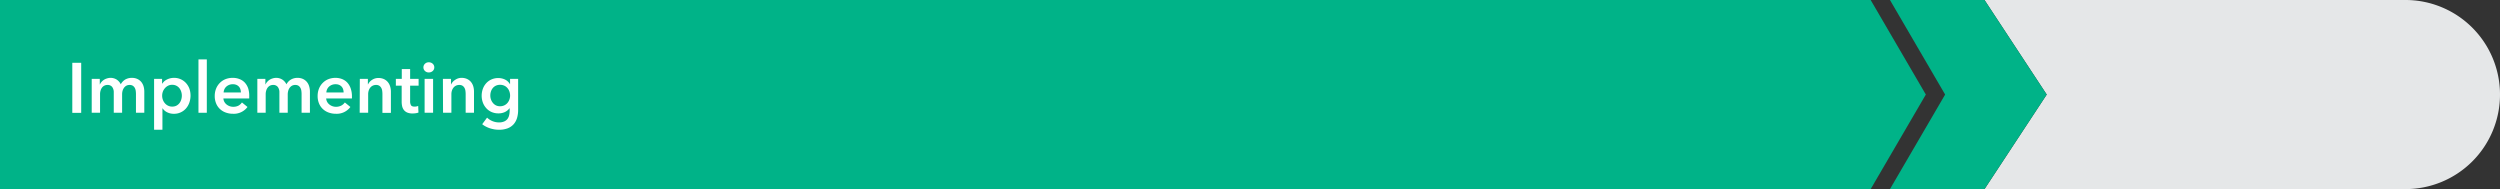
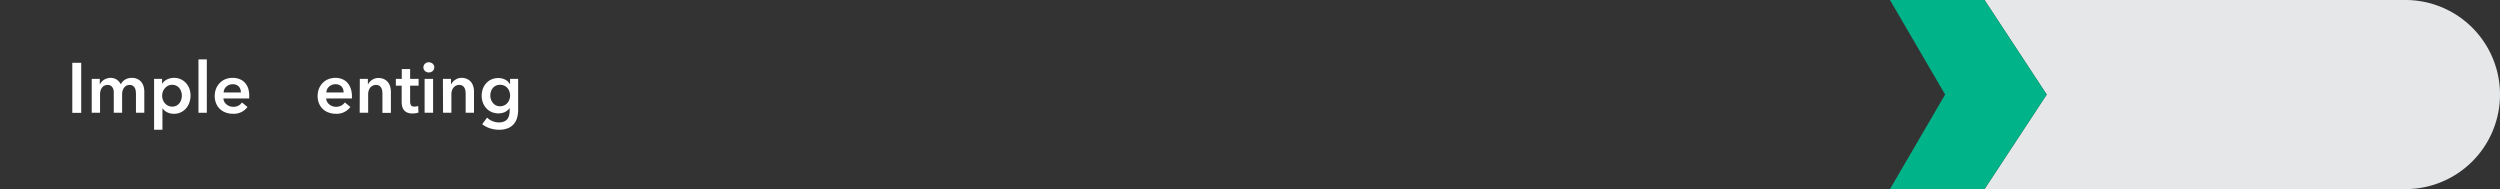
<svg xmlns="http://www.w3.org/2000/svg" viewBox="0 0 899 68">
  <rect x="0" y="0" width="899" height="68" fill="#333333" stroke="none" />
  <defs>
    <style>.cls-1{fill:#e5e7e8;}.cls-2{fill:#00b388;}.cls-3{fill:#fff;}</style>
  </defs>
  <g id="Layer_2" data-name="Layer 2">
    <g id="Layer_1-2" data-name="Layer 1">
      <path class="cls-1" d="M865,0H713.63L736,34,713.63,68H865a34,34,0,0,0,34-34h0A34,34,0,0,0,865,0Z" />
-       <polygon class="cls-2" points="672.69 0 507 0 481 0 474 0 154 0 0 0 0 68 154 68 474 68 481 68 507 68 672.69 68 692.53 34 672.69 0" />
      <polygon class="cls-2" points="713.63 0 679.63 0 699.47 34 679.63 68 713.63 68 736 34 713.63 0" />
      <path class="cls-3" d="M26,22.58h3.2v18H26Z" />
      <path class="cls-3" d="M47.44,28a4.52,4.52,0,0,1,2,.42,3.94,3.94,0,0,1,1.4,1.1,4.53,4.53,0,0,1,.8,1.58,6.55,6.55,0,0,1,.25,1.82v7.62h-3V33.8a8.81,8.81,0,0,0-.08-1.12,2.94,2.94,0,0,0-.33-1.05,2.18,2.18,0,0,0-.7-.78,2.06,2.06,0,0,0-1.18-.3,2.37,2.37,0,0,0-1.22.3,2.73,2.73,0,0,0-.83.79,3.54,3.54,0,0,0-.49,1.08,4.83,4.83,0,0,0-.15,1.18v6.65h-3V33.19a3.16,3.16,0,0,0-.55-1.89,2,2,0,0,0-1.71-.75,2.42,2.42,0,0,0-1.2.29,2.37,2.37,0,0,0-.82.75,3.16,3.16,0,0,0-.48,1.05,4.16,4.16,0,0,0-.17,1.21v6.7h-3V28.36h2.9v2h.05a3.54,3.54,0,0,1,.54-.86,4.19,4.19,0,0,1,.82-.74,3.87,3.87,0,0,1,1.08-.52A4.34,4.34,0,0,1,39.62,28a4.13,4.13,0,0,1,2.36.63,4.22,4.22,0,0,1,1.45,1.68,4.41,4.41,0,0,1,1.62-1.72A4.73,4.73,0,0,1,47.44,28Z" />
      <path class="cls-3" d="M58.28,28.36v1.7h.08a5.07,5.07,0,0,1,.59-.72,4.35,4.35,0,0,1,.91-.66,6,6,0,0,1,1.2-.48A5.43,5.43,0,0,1,62.57,28,5.71,5.71,0,0,1,65,28.5a5.82,5.82,0,0,1,1.88,1.36,6.28,6.28,0,0,1,1.22,2,7.68,7.68,0,0,1,0,5A6.36,6.36,0,0,1,66.88,39a5.67,5.67,0,0,1-4.38,1.92,5.24,5.24,0,0,1-2.38-.54,4,4,0,0,1-1.66-1.44h-.05v7.71h-3V28.36Zm7.11,6A4.52,4.52,0,0,0,65.17,33a3.94,3.94,0,0,0-.64-1.26,3.19,3.19,0,0,0-2.64-1.24,3.08,3.08,0,0,0-1.5.35,3.75,3.75,0,0,0-1.13.92A3.86,3.86,0,0,0,58.55,33a4.29,4.29,0,0,0,0,2.83,4,4,0,0,0,.71,1.25,3.41,3.41,0,0,0,1.13.9,3.19,3.19,0,0,0,1.5.35A3.22,3.22,0,0,0,63.44,38a3.47,3.47,0,0,0,1.09-.91,4,4,0,0,0,.64-1.27A4.72,4.72,0,0,0,65.39,34.41Z" />
      <path class="cls-3" d="M71.37,21.36h3V40.55h-3Z" />
      <path class="cls-3" d="M89.62,34.61V35c0,.13,0,.27,0,.4H80.33a3.08,3.08,0,0,0,.34,1.21,3.21,3.21,0,0,0,.78.94,3.77,3.77,0,0,0,1.09.62,3.66,3.66,0,0,0,1.27.23A4.08,4.08,0,0,0,85.74,38,3.68,3.68,0,0,0,87,36.84l2,1.63a6.11,6.11,0,0,1-5.23,2.44,7.34,7.34,0,0,1-2.61-.45,5.88,5.88,0,0,1-2.07-1.26,5.66,5.66,0,0,1-1.37-2,6.88,6.88,0,0,1-.5-2.68,7,7,0,0,1,.5-2.68,6.07,6.07,0,0,1,1.36-2.05,5.89,5.89,0,0,1,2-1.32A6.92,6.92,0,0,1,83.73,28a6.42,6.42,0,0,1,2.35.42A5.15,5.15,0,0,1,88,29.67a5.92,5.92,0,0,1,1.23,2.06A8.63,8.63,0,0,1,89.62,34.61Zm-3-1.37a3.8,3.8,0,0,0-.17-1.12,2.55,2.55,0,0,0-.52-.94,2.74,2.74,0,0,0-.9-.65,3.18,3.18,0,0,0-1.28-.24,3.44,3.44,0,0,0-2.33.83,3,3,0,0,0-1,2.12Z" />
-       <path class="cls-3" d="M107,28a4.6,4.6,0,0,1,2,.42,4,4,0,0,1,1.39,1.1,4.37,4.37,0,0,1,.8,1.58,6.56,6.56,0,0,1,.26,1.82v7.62h-3V33.8a8.81,8.81,0,0,0-.08-1.12,2.94,2.94,0,0,0-.33-1.05,2.16,2.16,0,0,0-.69-.78,2.08,2.08,0,0,0-1.18-.3,2.35,2.35,0,0,0-1.22.3,2.76,2.76,0,0,0-.84.79,3.3,3.3,0,0,0-.48,1.08,4.85,4.85,0,0,0-.16,1.18v6.65h-3V33.19a3.09,3.09,0,0,0-.55-1.89,2,2,0,0,0-1.71-.75,2.42,2.42,0,0,0-1.2.29,2.46,2.46,0,0,0-.82.75,3.37,3.37,0,0,0-.48,1.05,4.53,4.53,0,0,0-.17,1.21v6.7h-3V28.36h2.89v2h.05a3.59,3.59,0,0,1,.55-.86,4.43,4.43,0,0,1,.81-.74,3.87,3.87,0,0,1,1.08-.52A4.34,4.34,0,0,1,99.18,28a4.13,4.13,0,0,1,2.36.63A4.22,4.22,0,0,1,103,30.32a4.37,4.37,0,0,1,1.63-1.72A4.67,4.67,0,0,1,107,28Z" />
      <path class="cls-3" d="M126.56,34.61V35c0,.13,0,.27,0,.4h-9.27a3.08,3.08,0,0,0,.34,1.21,3.21,3.21,0,0,0,.78.94,3.77,3.77,0,0,0,1.09.62,3.62,3.62,0,0,0,1.27.23,4.08,4.08,0,0,0,1.93-.42A3.68,3.68,0,0,0,124,36.84l2,1.63a6.11,6.11,0,0,1-5.23,2.44,7.34,7.34,0,0,1-2.61-.45,5.88,5.88,0,0,1-2.07-1.26,5.66,5.66,0,0,1-1.37-2,6.88,6.88,0,0,1-.5-2.68,7,7,0,0,1,.5-2.68,6.07,6.07,0,0,1,1.36-2.05,5.89,5.89,0,0,1,2-1.32,6.92,6.92,0,0,1,2.55-.47,6.42,6.42,0,0,1,2.35.42,5.15,5.15,0,0,1,1.87,1.24,5.92,5.92,0,0,1,1.23,2.06A8.63,8.63,0,0,1,126.56,34.61Zm-3-1.37a3.8,3.8,0,0,0-.17-1.12,2.55,2.55,0,0,0-.52-.94,2.74,2.74,0,0,0-.9-.65,3.18,3.18,0,0,0-1.28-.24,3.44,3.44,0,0,0-2.33.83,3,3,0,0,0-1,2.12Z" />
      <path class="cls-3" d="M129.39,28.36h2.9v2h.05a3.88,3.88,0,0,1,1.41-1.61,4,4,0,0,1,2.37-.7,4.6,4.6,0,0,1,2,.42,4,4,0,0,1,1.39,1.1,4.37,4.37,0,0,1,.8,1.58,6.56,6.56,0,0,1,.26,1.82v7.62h-3.05V33.8a8.81,8.81,0,0,0-.08-1.12,2.94,2.94,0,0,0-.33-1.05,2.18,2.18,0,0,0-.7-.78,2,2,0,0,0-1.17-.3,2.62,2.62,0,0,0-1.27.29,2.57,2.57,0,0,0-.88.75,3.23,3.23,0,0,0-.52,1.05,4.17,4.17,0,0,0-.18,1.21v6.7h-3.05Z" />
      <path class="cls-3" d="M142.35,30.8V28.36h2.13V24.83h3v3.53h3.05V30.8h-3.05v5.66a2.75,2.75,0,0,0,.3,1.35c.19.35.63.53,1.3.53a3.85,3.85,0,0,0,.66-.06,2.83,2.83,0,0,0,.64-.19l.1,2.38a4.4,4.4,0,0,1-1,.25,7.92,7.92,0,0,1-1.06.08,4.86,4.86,0,0,1-2-.34,3,3,0,0,1-1.21-.94,3.55,3.55,0,0,1-.61-1.37,7.93,7.93,0,0,1-.16-1.66V30.8Z" />
      <path class="cls-3" d="M152.26,24.23a1.78,1.78,0,0,1,.54-1.29,1.91,1.91,0,0,1,1.39-.54,2,2,0,0,1,1.41.52,1.7,1.7,0,0,1,.57,1.31,1.68,1.68,0,0,1-.57,1.3,2,2,0,0,1-1.41.52,1.91,1.91,0,0,1-1.39-.54A1.77,1.77,0,0,1,152.26,24.23Zm.43,4.13h3.05V40.55h-3.05Z" />
      <path class="cls-3" d="M159.27,28.36h2.9v2h.05a3.88,3.88,0,0,1,1.41-1.61A4,4,0,0,1,166,28a4.52,4.52,0,0,1,2,.42,3.94,3.94,0,0,1,1.4,1.1,4.53,4.53,0,0,1,.8,1.58,6.55,6.55,0,0,1,.25,1.82v7.62h-3V33.8a8.81,8.81,0,0,0-.08-1.12,2.94,2.94,0,0,0-.33-1.05,2.18,2.18,0,0,0-.7-.78,2.06,2.06,0,0,0-1.18-.3,2.68,2.68,0,0,0-1.27.29,2.63,2.63,0,0,0-.87.75,3.23,3.23,0,0,0-.52,1.05,4.17,4.17,0,0,0-.18,1.21v6.7h-3Z" />
      <path class="cls-3" d="M186.32,28.36v11.1a10.23,10.23,0,0,1-.4,3,6,6,0,0,1-1.26,2.26,5.66,5.66,0,0,1-2.15,1.44,8.59,8.59,0,0,1-3.07.5,10.86,10.86,0,0,1-1.56-.12,13.27,13.27,0,0,1-1.63-.38,10.29,10.29,0,0,1-1.53-.64,7.32,7.32,0,0,1-1.32-.86l1.75-2.36a6.26,6.26,0,0,0,2,1.28,6.14,6.14,0,0,0,2.26.44,4.59,4.59,0,0,0,1.84-.32,3,3,0,0,0,1.19-.87,3.35,3.35,0,0,0,.63-1.33,6.79,6.79,0,0,0,.2-1.68v-.89h-.06a4.32,4.32,0,0,1-1.68,1.37,5.41,5.41,0,0,1-2.3.47,6.05,6.05,0,0,1-2.49-.5,5.6,5.6,0,0,1-1.89-1.38,6.17,6.17,0,0,1-1.21-2,7.13,7.13,0,0,1-.43-2.45,7.31,7.31,0,0,1,.42-2.49,6.11,6.11,0,0,1,1.19-2,5.6,5.6,0,0,1,1.88-1.37,5.85,5.85,0,0,1,2.48-.51,5.62,5.62,0,0,1,2.41.53,4.16,4.16,0,0,1,1.78,1.65h.05V28.36Zm-6.5,2.14a3.46,3.46,0,0,0-1.48.3,3.2,3.2,0,0,0-1.09.82,3.7,3.7,0,0,0-.69,1.23,4.7,4.7,0,0,0-.24,1.52,4.18,4.18,0,0,0,.24,1.41,3.91,3.91,0,0,0,.69,1.23,3.36,3.36,0,0,0,1.09.88,3.27,3.27,0,0,0,1.46.32,3.52,3.52,0,0,0,1.51-.31,3.48,3.48,0,0,0,1.14-.85,3.76,3.76,0,0,0,.72-1.23,4.18,4.18,0,0,0,.26-1.45,4.46,4.46,0,0,0-.26-1.5,3.76,3.76,0,0,0-.72-1.23,3.25,3.25,0,0,0-1.13-.84A3.59,3.59,0,0,0,179.82,30.5Z" />
    </g>
  </g>
</svg>